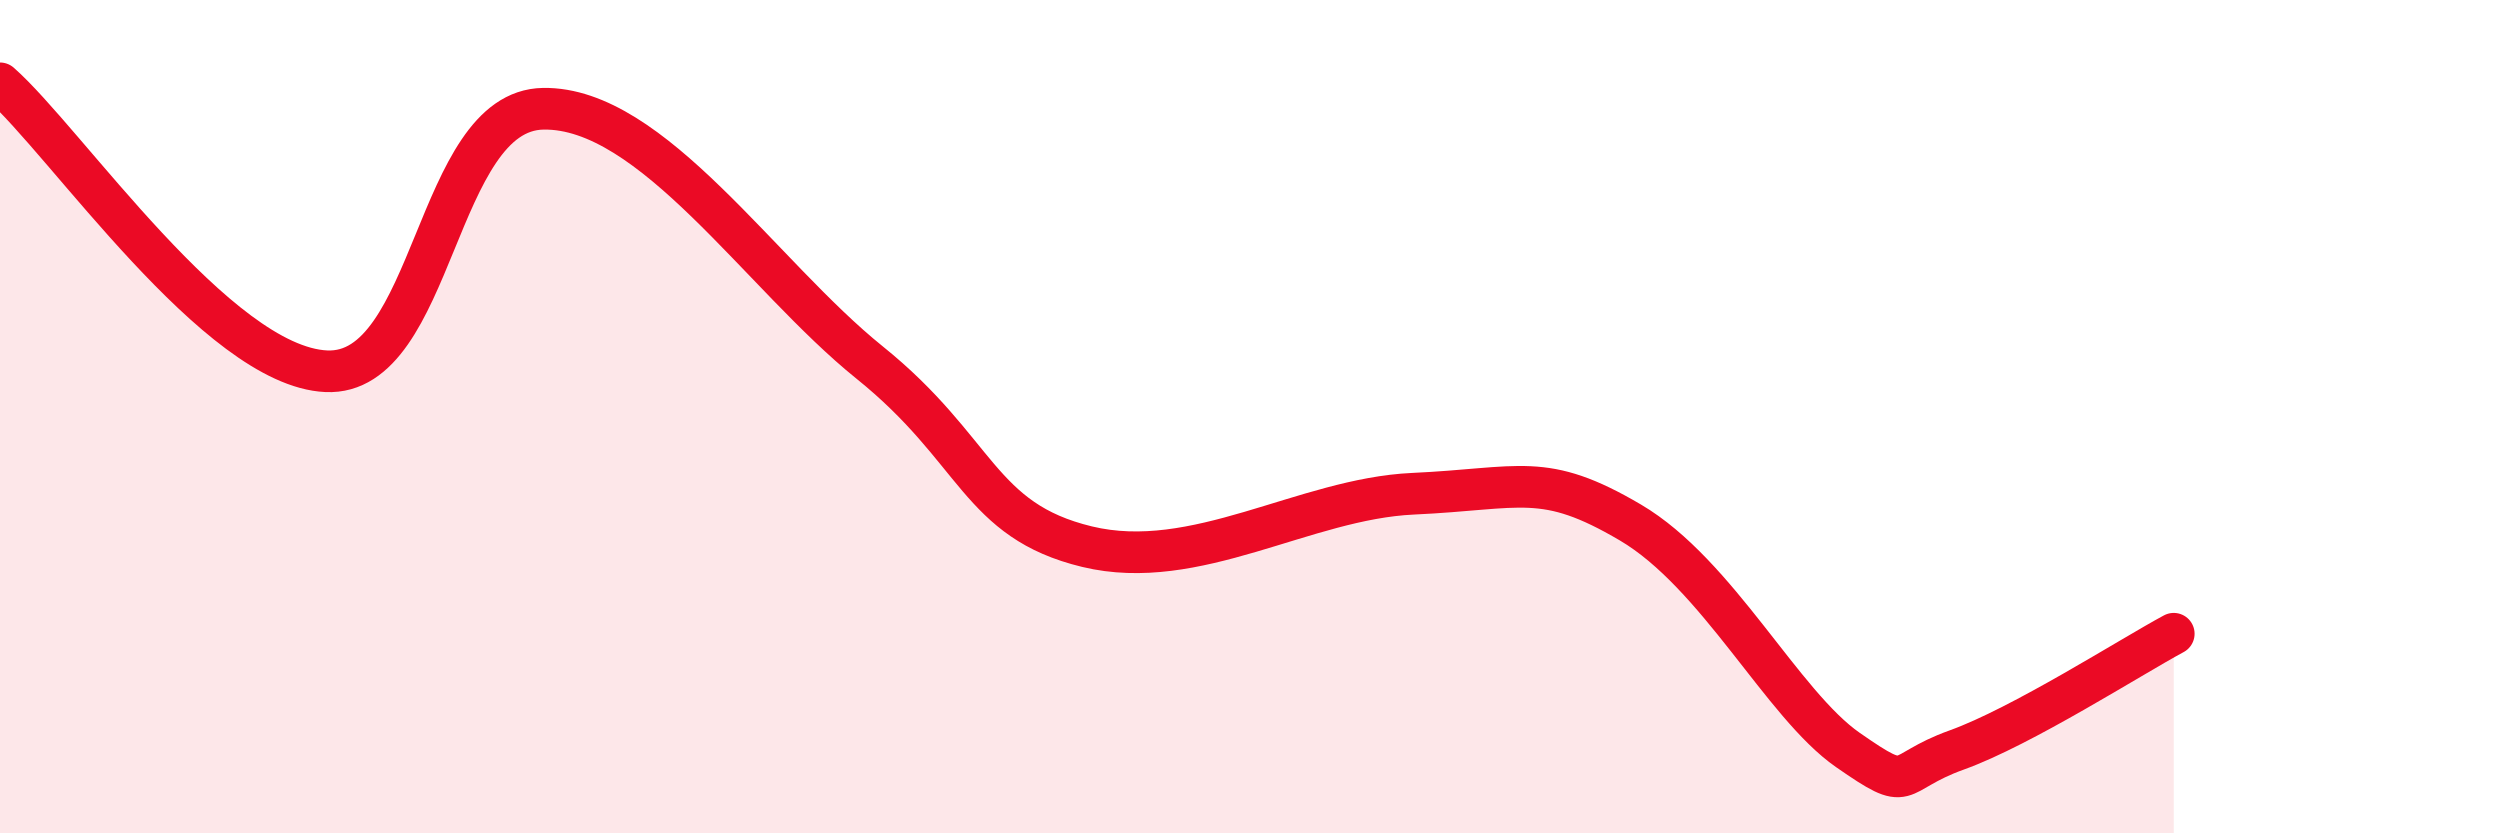
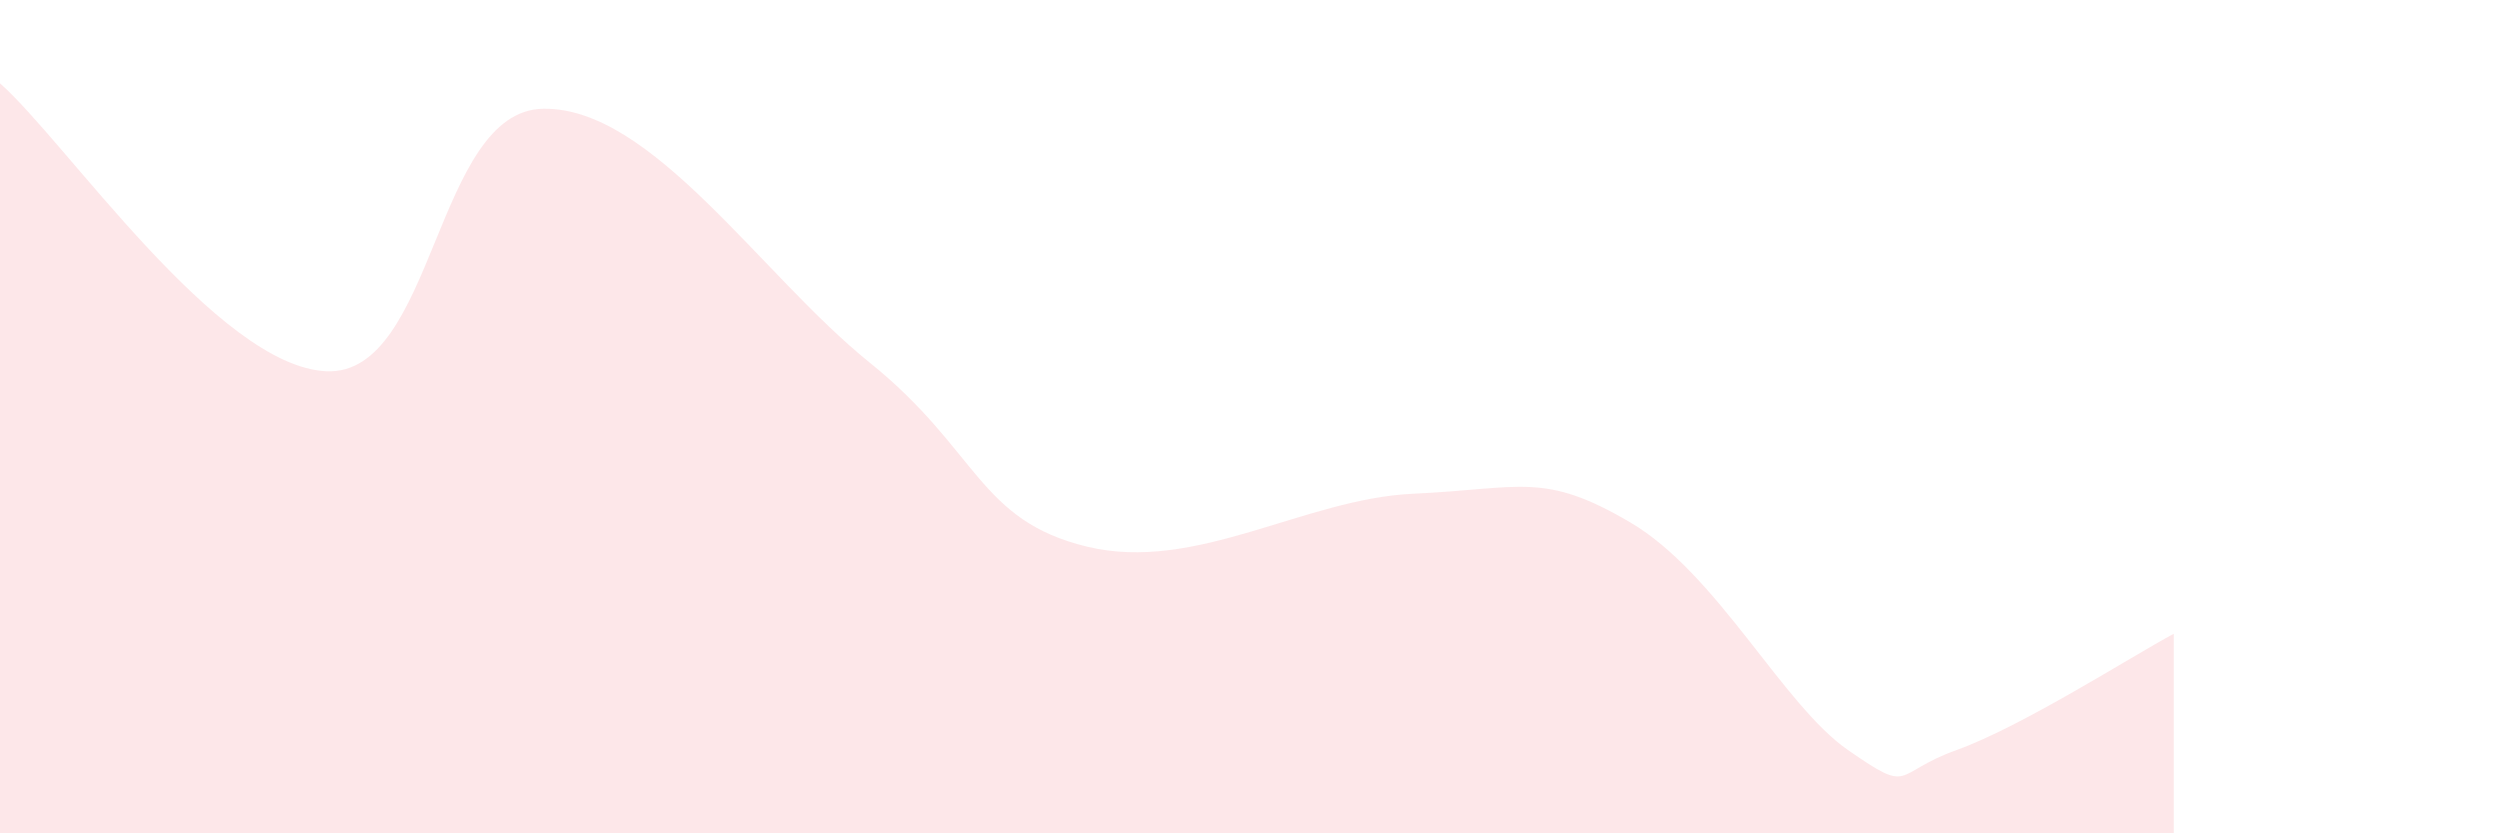
<svg xmlns="http://www.w3.org/2000/svg" width="60" height="20" viewBox="0 0 60 20">
  <path d="M 0,2 C 1.57,3.38 5.22,8.79 7.83,8.91 C 10.44,9.03 10.43,2.65 13.04,2.61 C 15.65,2.57 18.26,6.6 20.87,8.7 C 23.48,10.8 23.48,12.49 26.09,13.12 C 28.7,13.75 31.3,11.97 33.91,11.85 C 36.52,11.73 37.04,11.31 39.13,12.54 C 41.22,13.77 42.78,16.91 44.35,18 C 45.92,19.09 45.4,18.56 46.96,18 C 48.52,17.44 51.13,15.77 52.17,15.21L52.17 20L0 20Z" fill="#EB0A25" opacity="0.1" stroke-linecap="round" stroke-linejoin="round" />
-   <path d="M 0,2 C 1.57,3.38 5.22,8.79 7.83,8.91 C 10.44,9.03 10.43,2.65 13.04,2.61 C 15.65,2.57 18.26,6.6 20.87,8.7 C 23.48,10.8 23.48,12.49 26.09,13.12 C 28.7,13.75 31.3,11.97 33.91,11.85 C 36.52,11.73 37.04,11.31 39.13,12.54 C 41.22,13.77 42.78,16.91 44.35,18 C 45.92,19.09 45.4,18.56 46.96,18 C 48.52,17.44 51.13,15.77 52.17,15.21" stroke="#EB0A25" stroke-width="1" fill="none" stroke-linecap="round" stroke-linejoin="round" />
</svg>